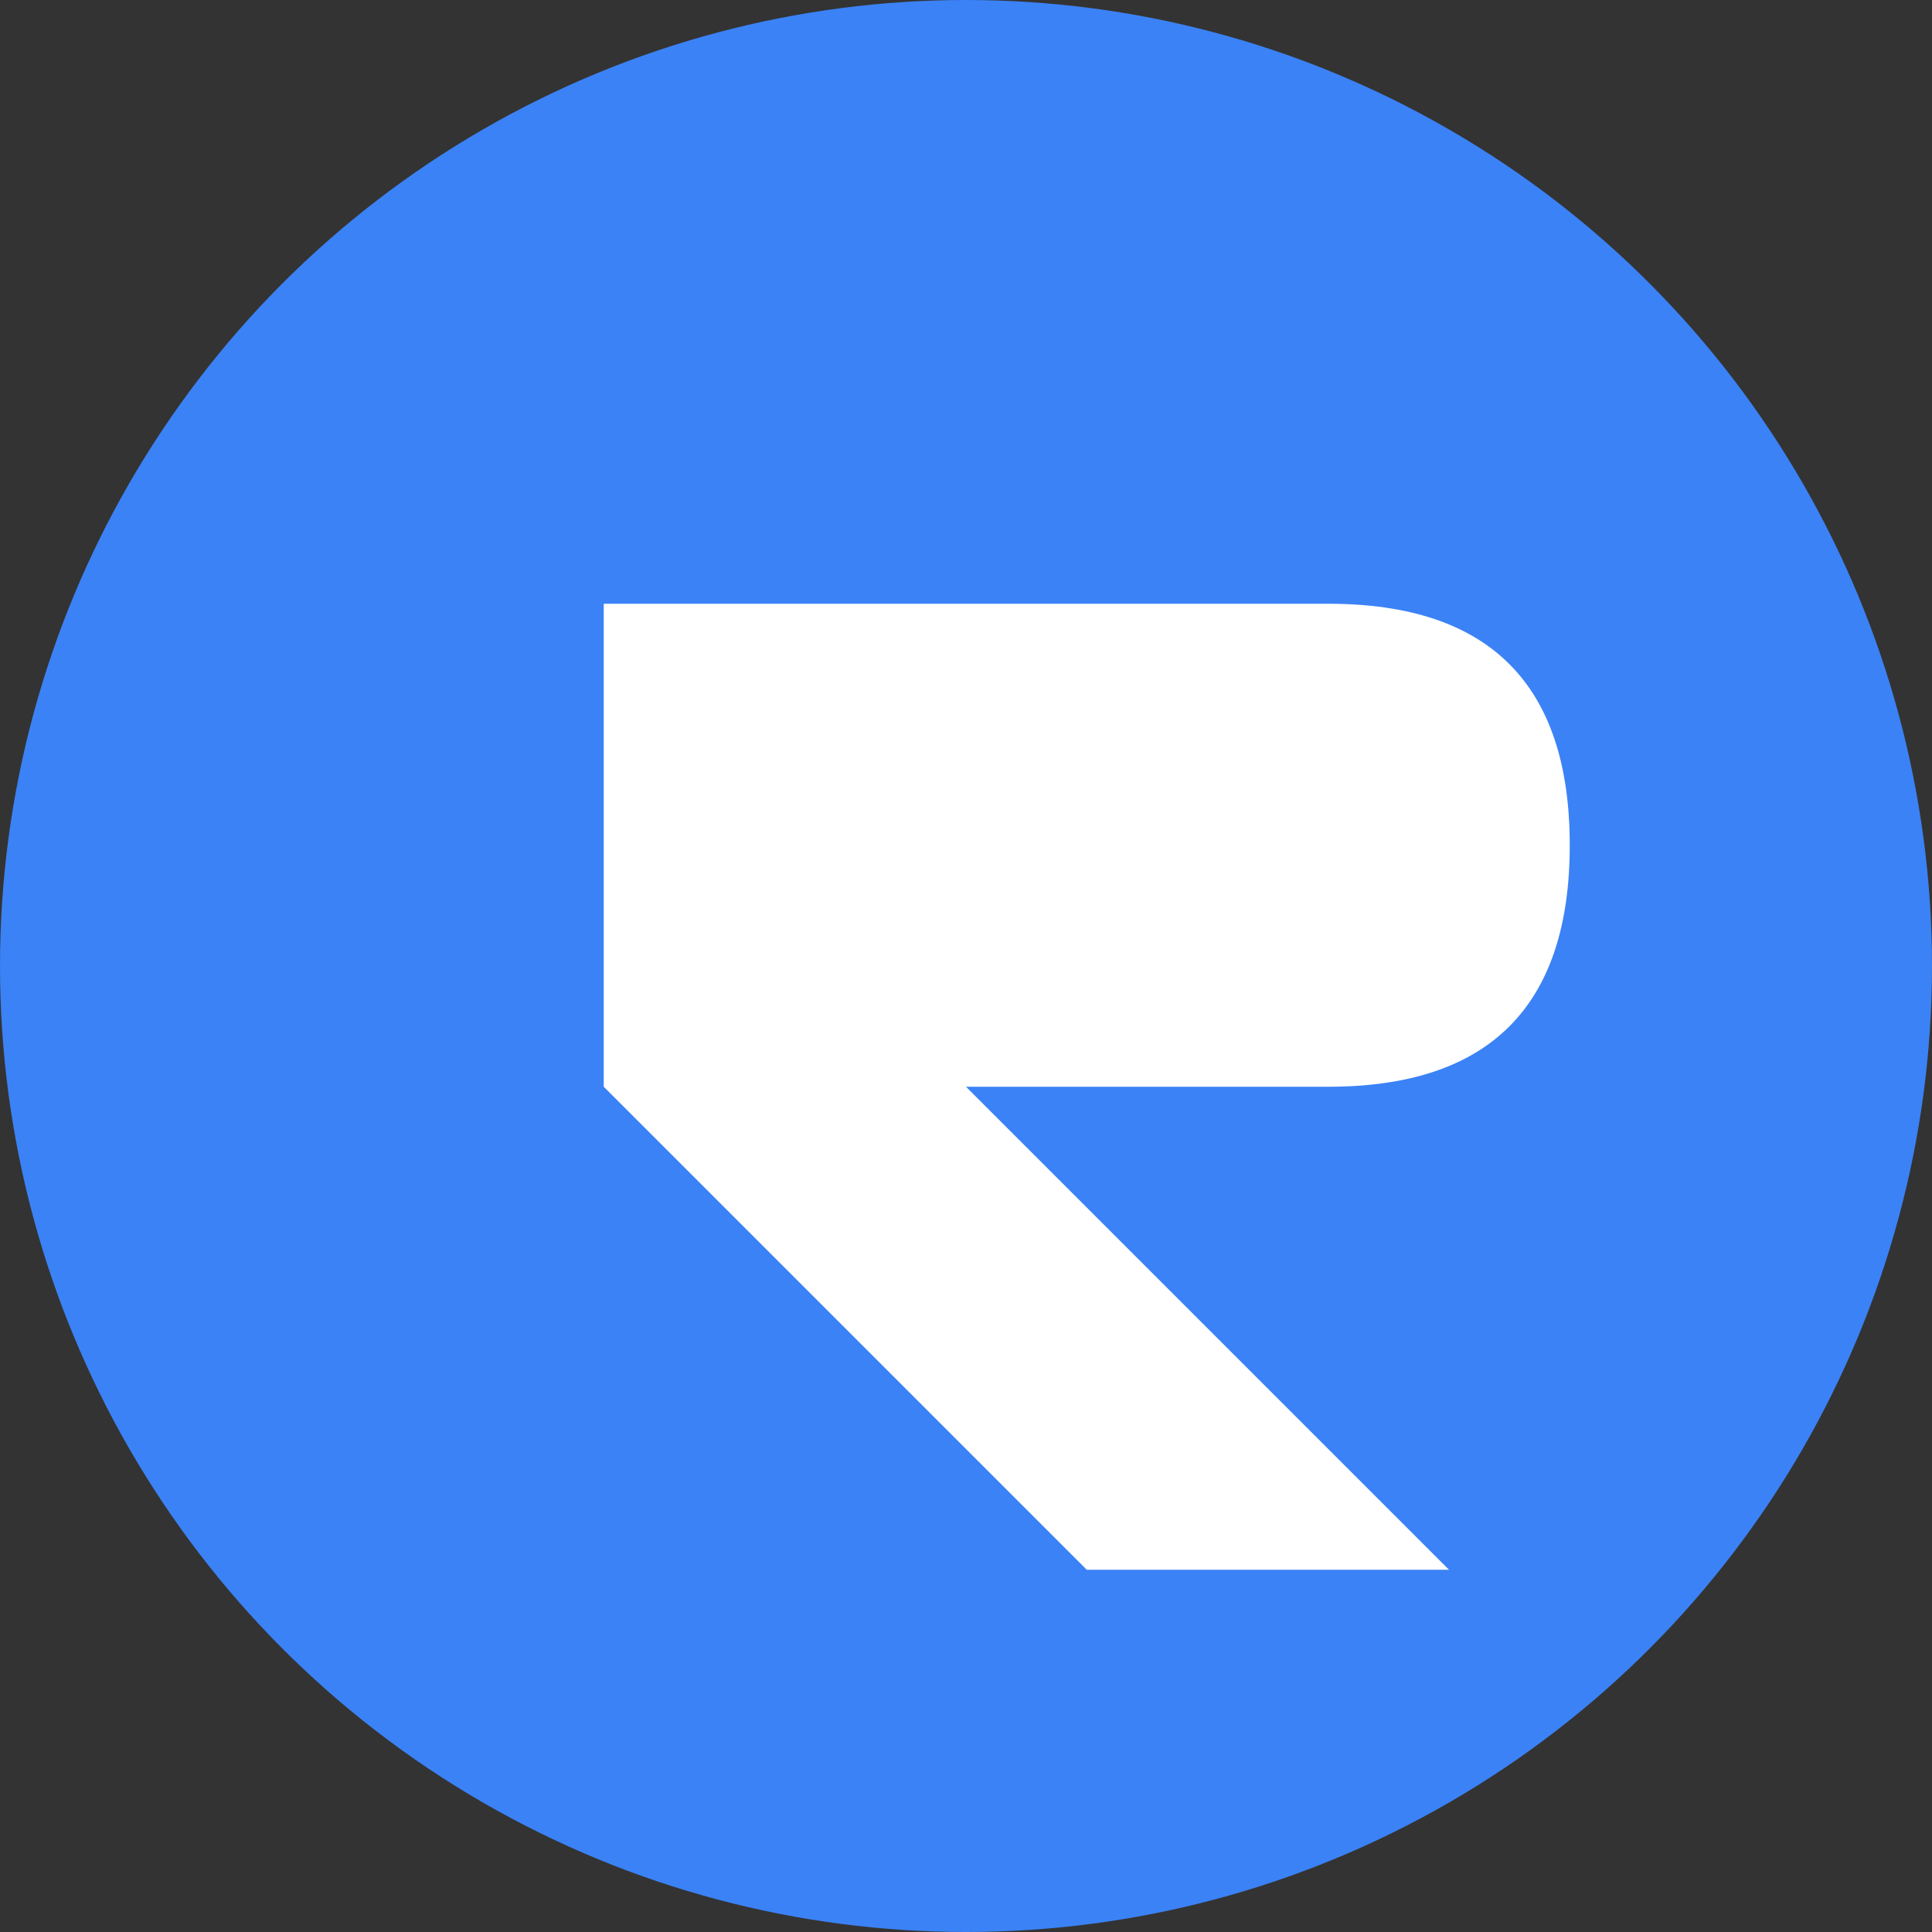
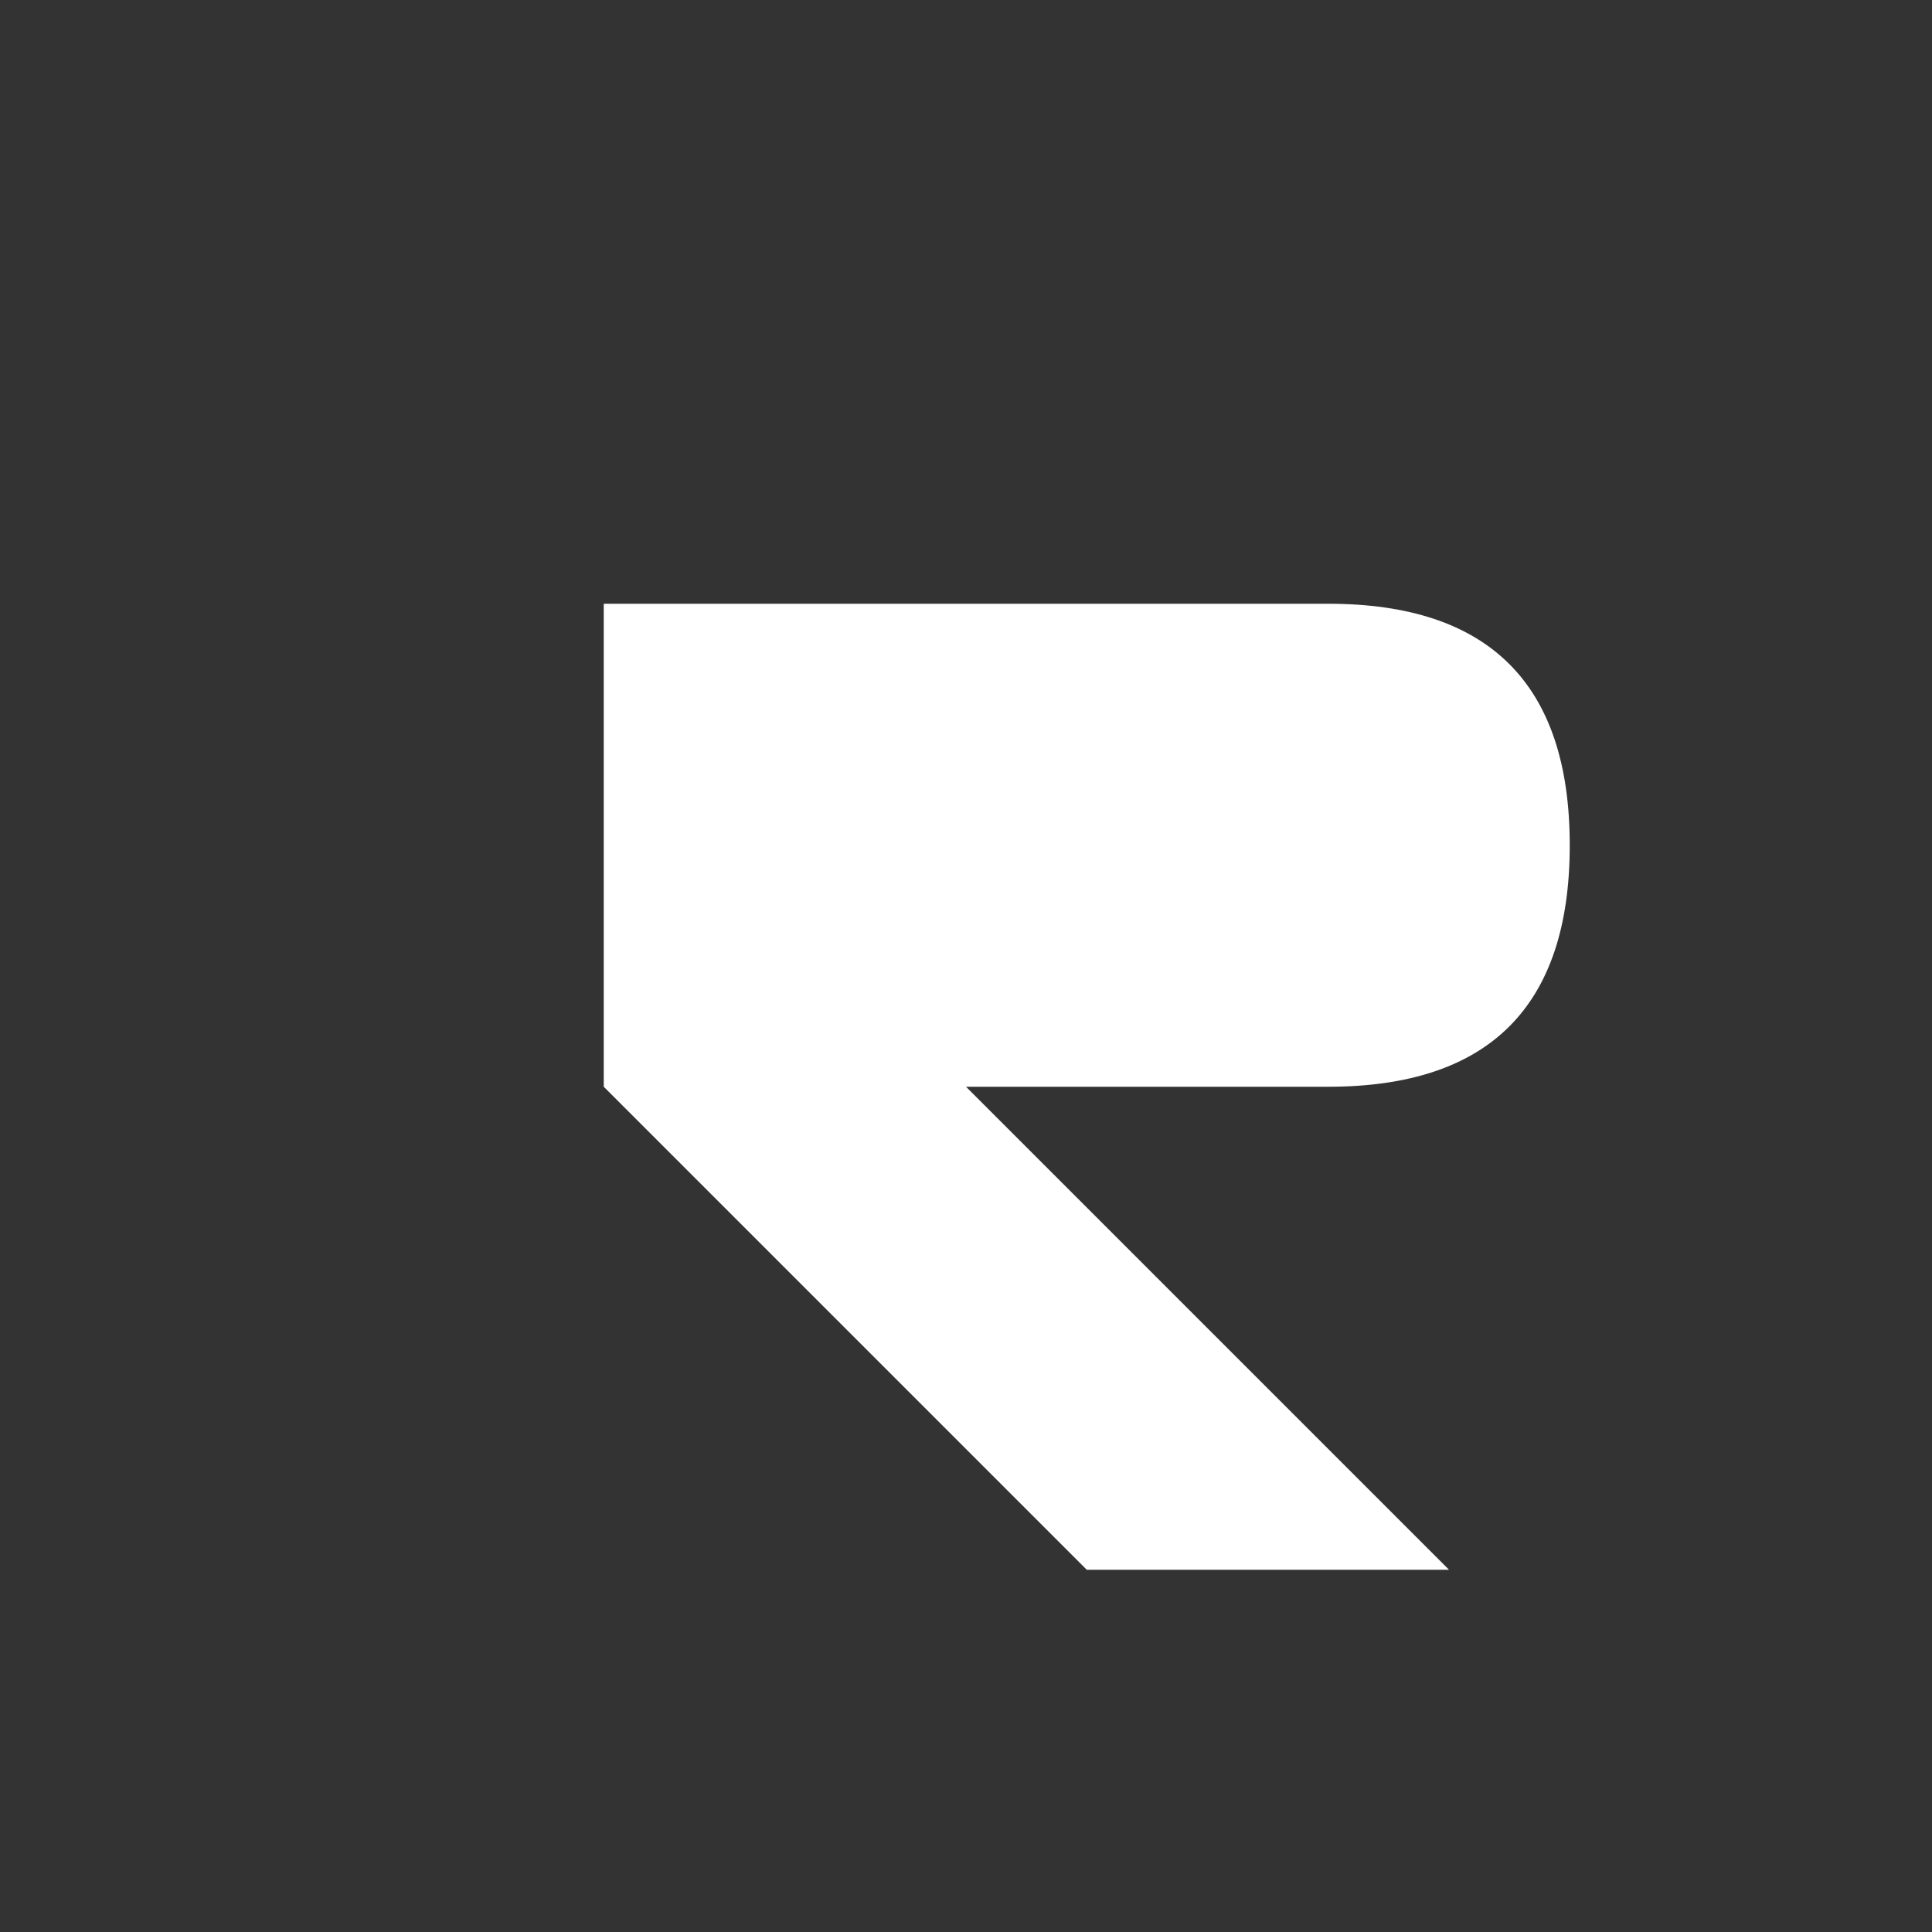
<svg xmlns="http://www.w3.org/2000/svg" width="32" height="32" viewBox="0 0 32 32" fill="none">
  <rect x="0" y="0" width="32" height="32" fill="#333333" stroke="none" />
-   <circle cx="16" cy="16" r="16" fill="#3B82F6" />
  <path d="M10 10 L22 10 Q26 10 26 14 Q26 18 22 18 L16 18 L24 26 L18 26 L10 18 Z" fill="white" />
</svg>